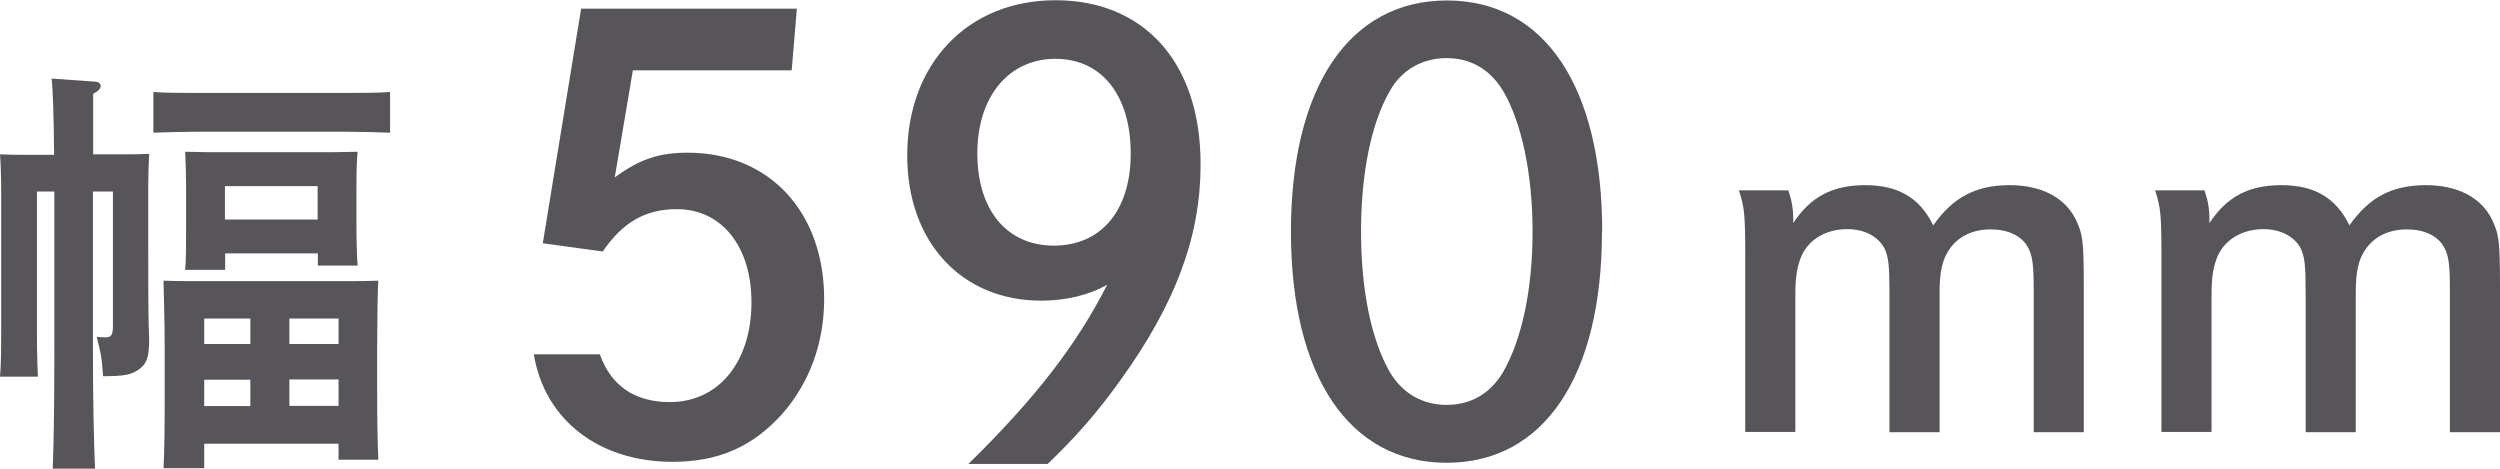
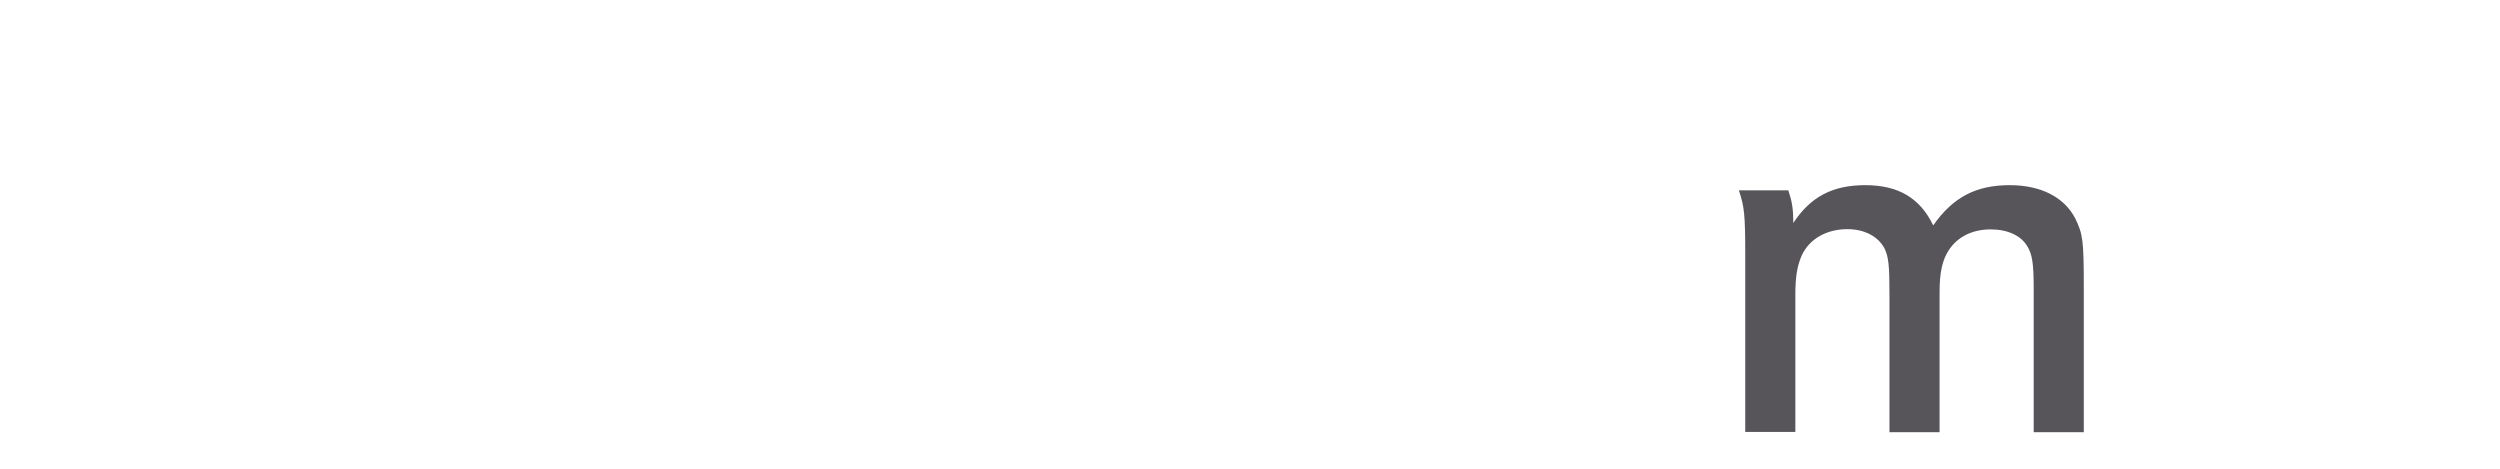
<svg xmlns="http://www.w3.org/2000/svg" viewBox="0 0 106.26 19.92">
  <g fill="#58555a">
-     <path d="m2.3 6.56c-.02-1.73-.05-2.81-.11-3.22l1.84.13c.16 0 .25.09.25.18 0 .11-.07.2-.32.34v2.57h1.08c.52 0 .9 0 1.3-.02-.02.31-.04.92-.04 1.46v.49c0 3.91 0 4.18.02 5.35l.02.56c0 .76-.09 1.04-.41 1.28-.32.25-.65.31-1.55.31-.05-.81-.09-.95-.27-1.67q.29.02.38.02c.23 0 .31-.09.31-.49v-5.71h-.85v6.54c0 2.36.04 4.1.09 5.26h-1.8c.05-1.17.07-2.93.07-5.26v-6.54h-.74v5.96c0 .83.02 1.51.04 1.91h-1.61c.04-.43.05-1.03.05-1.91v-5.96c0-.58-.02-1.26-.05-1.58.4.02.77.02 1.3.02h1.01zm14.28-.92c-.52-.02-1.28-.04-1.8-.04h-6.48c-.52 0-1.28.02-1.78.04v-1.73c.5.04 1.26.04 1.78.04h6.48c.52 0 1.28 0 1.8-.04zm-7.9 14.26h-1.73c.04-.72.05-1.76.05-3.17v-1.94c0-1.08-.04-2.3-.05-2.86.47.02.9.02 1.53.02h6.07c.63 0 1.06 0 1.53-.02q-.04.59-.05 2.86v1.6c0 1.49.02 2.47.05 3.15h-1.69v-.68h-5.71zm.88-8.43h-1.69c.04-.43.04-1.03.04-1.91v-1.53c0-.58-.02-1.26-.04-1.58.63.02 1.17.02 1.98.02h3.37c.81 0 1.35 0 1.98-.02-.04.36-.05.94-.05 1.58v1.39c0 .85.02 1.48.05 1.87h-1.69v-.52h-3.94v.7zm1.08 2.07h-1.96v1.08h1.96zm-1.96 2.6v1.12h1.96v-1.12zm4.82-6.81v-1.42h-3.94v1.42zm.89 5.29v-1.08h-2.09v1.08zm-2.09 2.63h2.09v-1.12h-2.09z" />
-     <path d="m25.5 15.07c.47 1.32 1.47 2.02 2.97 2.02 2.07 0 3.47-1.7 3.47-4.25 0-2.37-1.27-3.95-3.17-3.95-1.33 0-2.3.55-3.15 1.8l-2.55-.35 1.63-9.97h9.17l-.22 2.62h-6.75l-.77 4.55c1.05-.77 1.87-1.05 3.1-1.05 3.45 0 5.8 2.5 5.8 6.22 0 1.87-.62 3.55-1.77 4.87-1.25 1.4-2.72 2.05-4.67 2.05-3.15 0-5.45-1.8-5.9-4.57h2.82z" />
-     <path d="m41.16 19.72c2.88-2.82 4.62-5.1 5.9-7.62-.73.43-1.75.68-2.8.68-3.4 0-5.7-2.5-5.7-6.17 0-3.9 2.57-6.6 6.3-6.6s6.17 2.6 6.17 6.97c0 3.07-1.05 5.9-3.4 9.17-1 1.4-1.95 2.47-3.1 3.57h-3.38zm.38-13.2c0 2.4 1.25 3.92 3.25 3.92s3.27-1.47 3.27-3.92-1.22-4.02-3.2-4.02-3.32 1.6-3.32 4.02z" />
-     <path d="m68.09 9.85c0 6.15-2.47 9.82-6.6 9.82s-6.62-3.67-6.62-9.82 2.48-9.83 6.63-9.83 6.6 3.67 6.6 9.82zm-9.02-5.98c-.8 1.4-1.22 3.52-1.22 5.97s.42 4.57 1.22 5.97c.53.9 1.38 1.4 2.42 1.4s1.87-.5 2.4-1.4c.8-1.4 1.25-3.52 1.25-5.97s-.47-4.65-1.25-5.97c-.55-.92-1.38-1.4-2.4-1.4s-1.9.48-2.42 1.4z" />
    <path d="m76.01 8.09c.15.44.21.76.21 1.31v.08c.74-1.12 1.67-1.61 3.06-1.61s2.32.53 2.89 1.71c.84-1.2 1.82-1.71 3.25-1.71 1.33 0 2.32.51 2.79 1.42.32.67.36.91.36 2.94v6.14h-2.13v-6.1c0-1.06-.06-1.46-.27-1.8-.27-.46-.84-.72-1.56-.72-.76 0-1.39.3-1.77.87-.28.42-.4.95-.4 1.8v5.95h-2.13v-5.87c0-1.23-.04-1.58-.21-1.94-.27-.51-.85-.82-1.58-.82-.89 0-1.62.42-1.94 1.12-.19.44-.27.89-.27 1.67v5.83h-2.13v-7.5c0-1.77-.04-2.07-.27-2.77h2.07z" />
-     <path d="m93.7 8.09c.15.44.21.76.21 1.31v.08c.74-1.12 1.67-1.61 3.06-1.61s2.32.53 2.89 1.71c.84-1.2 1.82-1.71 3.25-1.71 1.33 0 2.32.51 2.79 1.42.32.67.36.91.36 2.94v6.14h-2.13v-6.1c0-1.06-.06-1.46-.27-1.8-.27-.46-.84-.72-1.56-.72-.76 0-1.39.3-1.77.87-.29.42-.4.95-.4 1.8v5.95h-2.13v-5.87c0-1.23-.04-1.58-.21-1.94-.27-.51-.86-.82-1.58-.82-.89 0-1.61.42-1.94 1.12-.19.44-.27.89-.27 1.67v5.83h-2.13v-7.5c0-1.77-.04-2.07-.27-2.77h2.07z" />
  </g>
</svg>